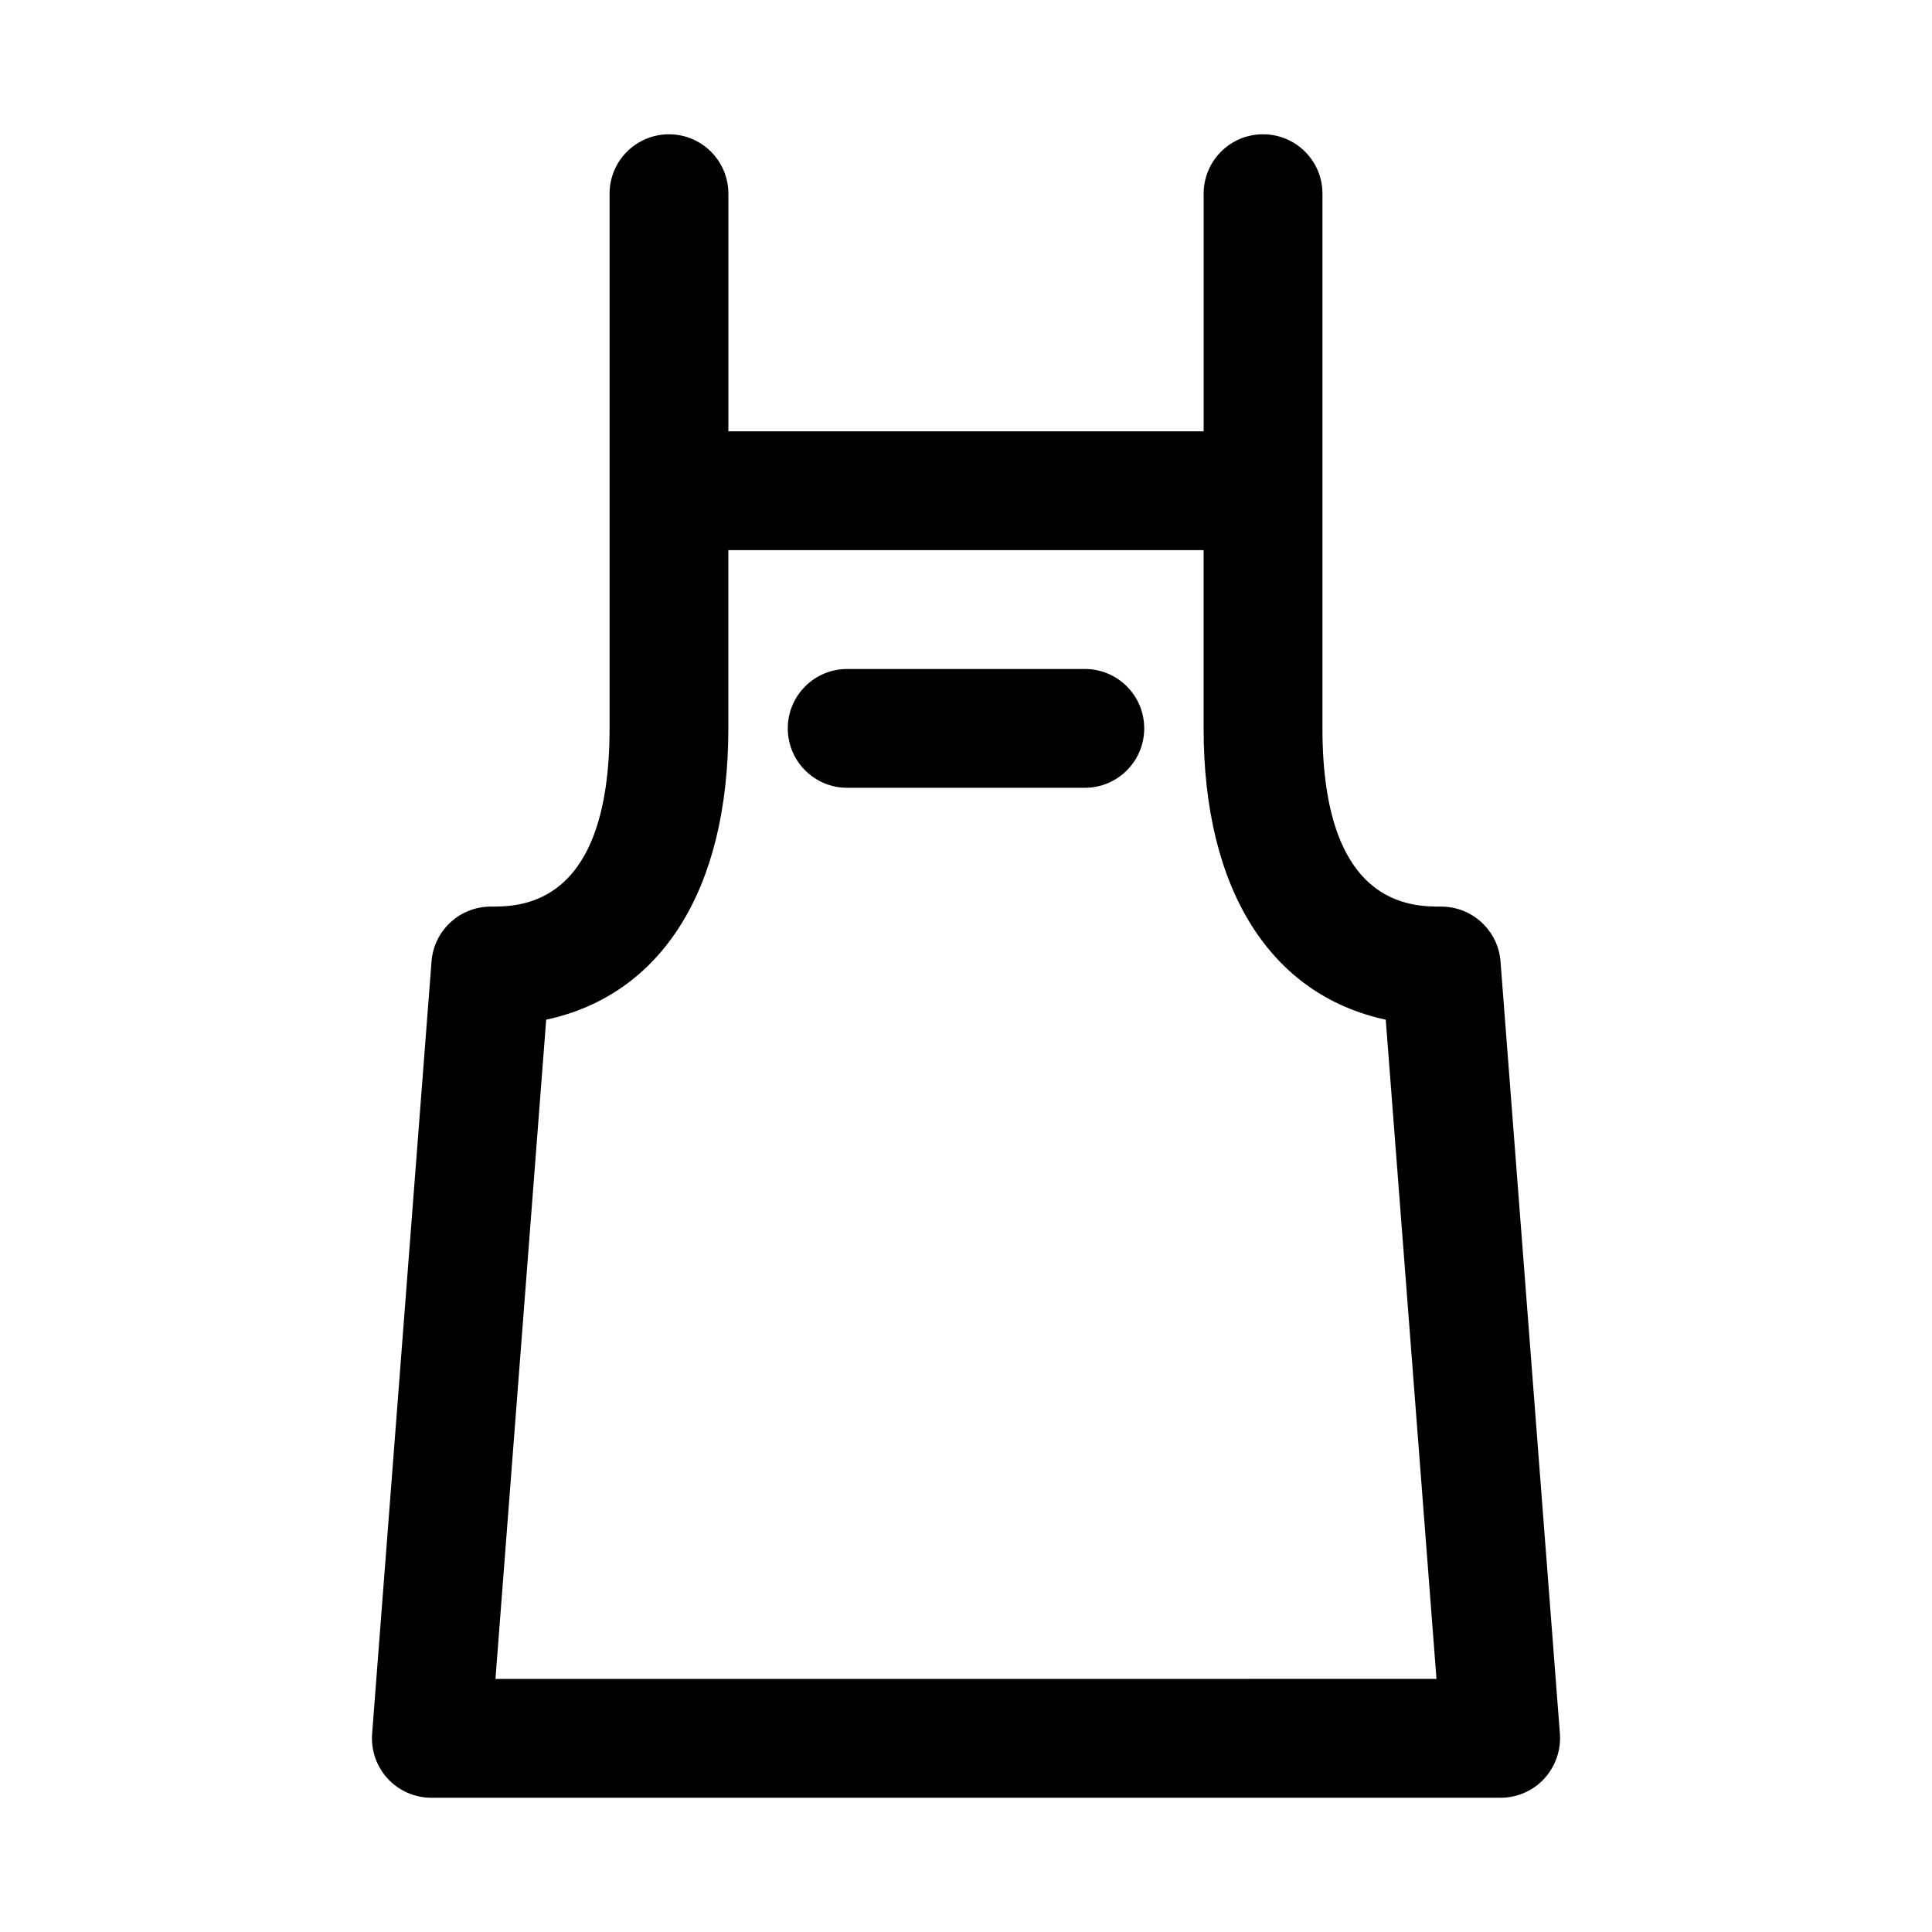
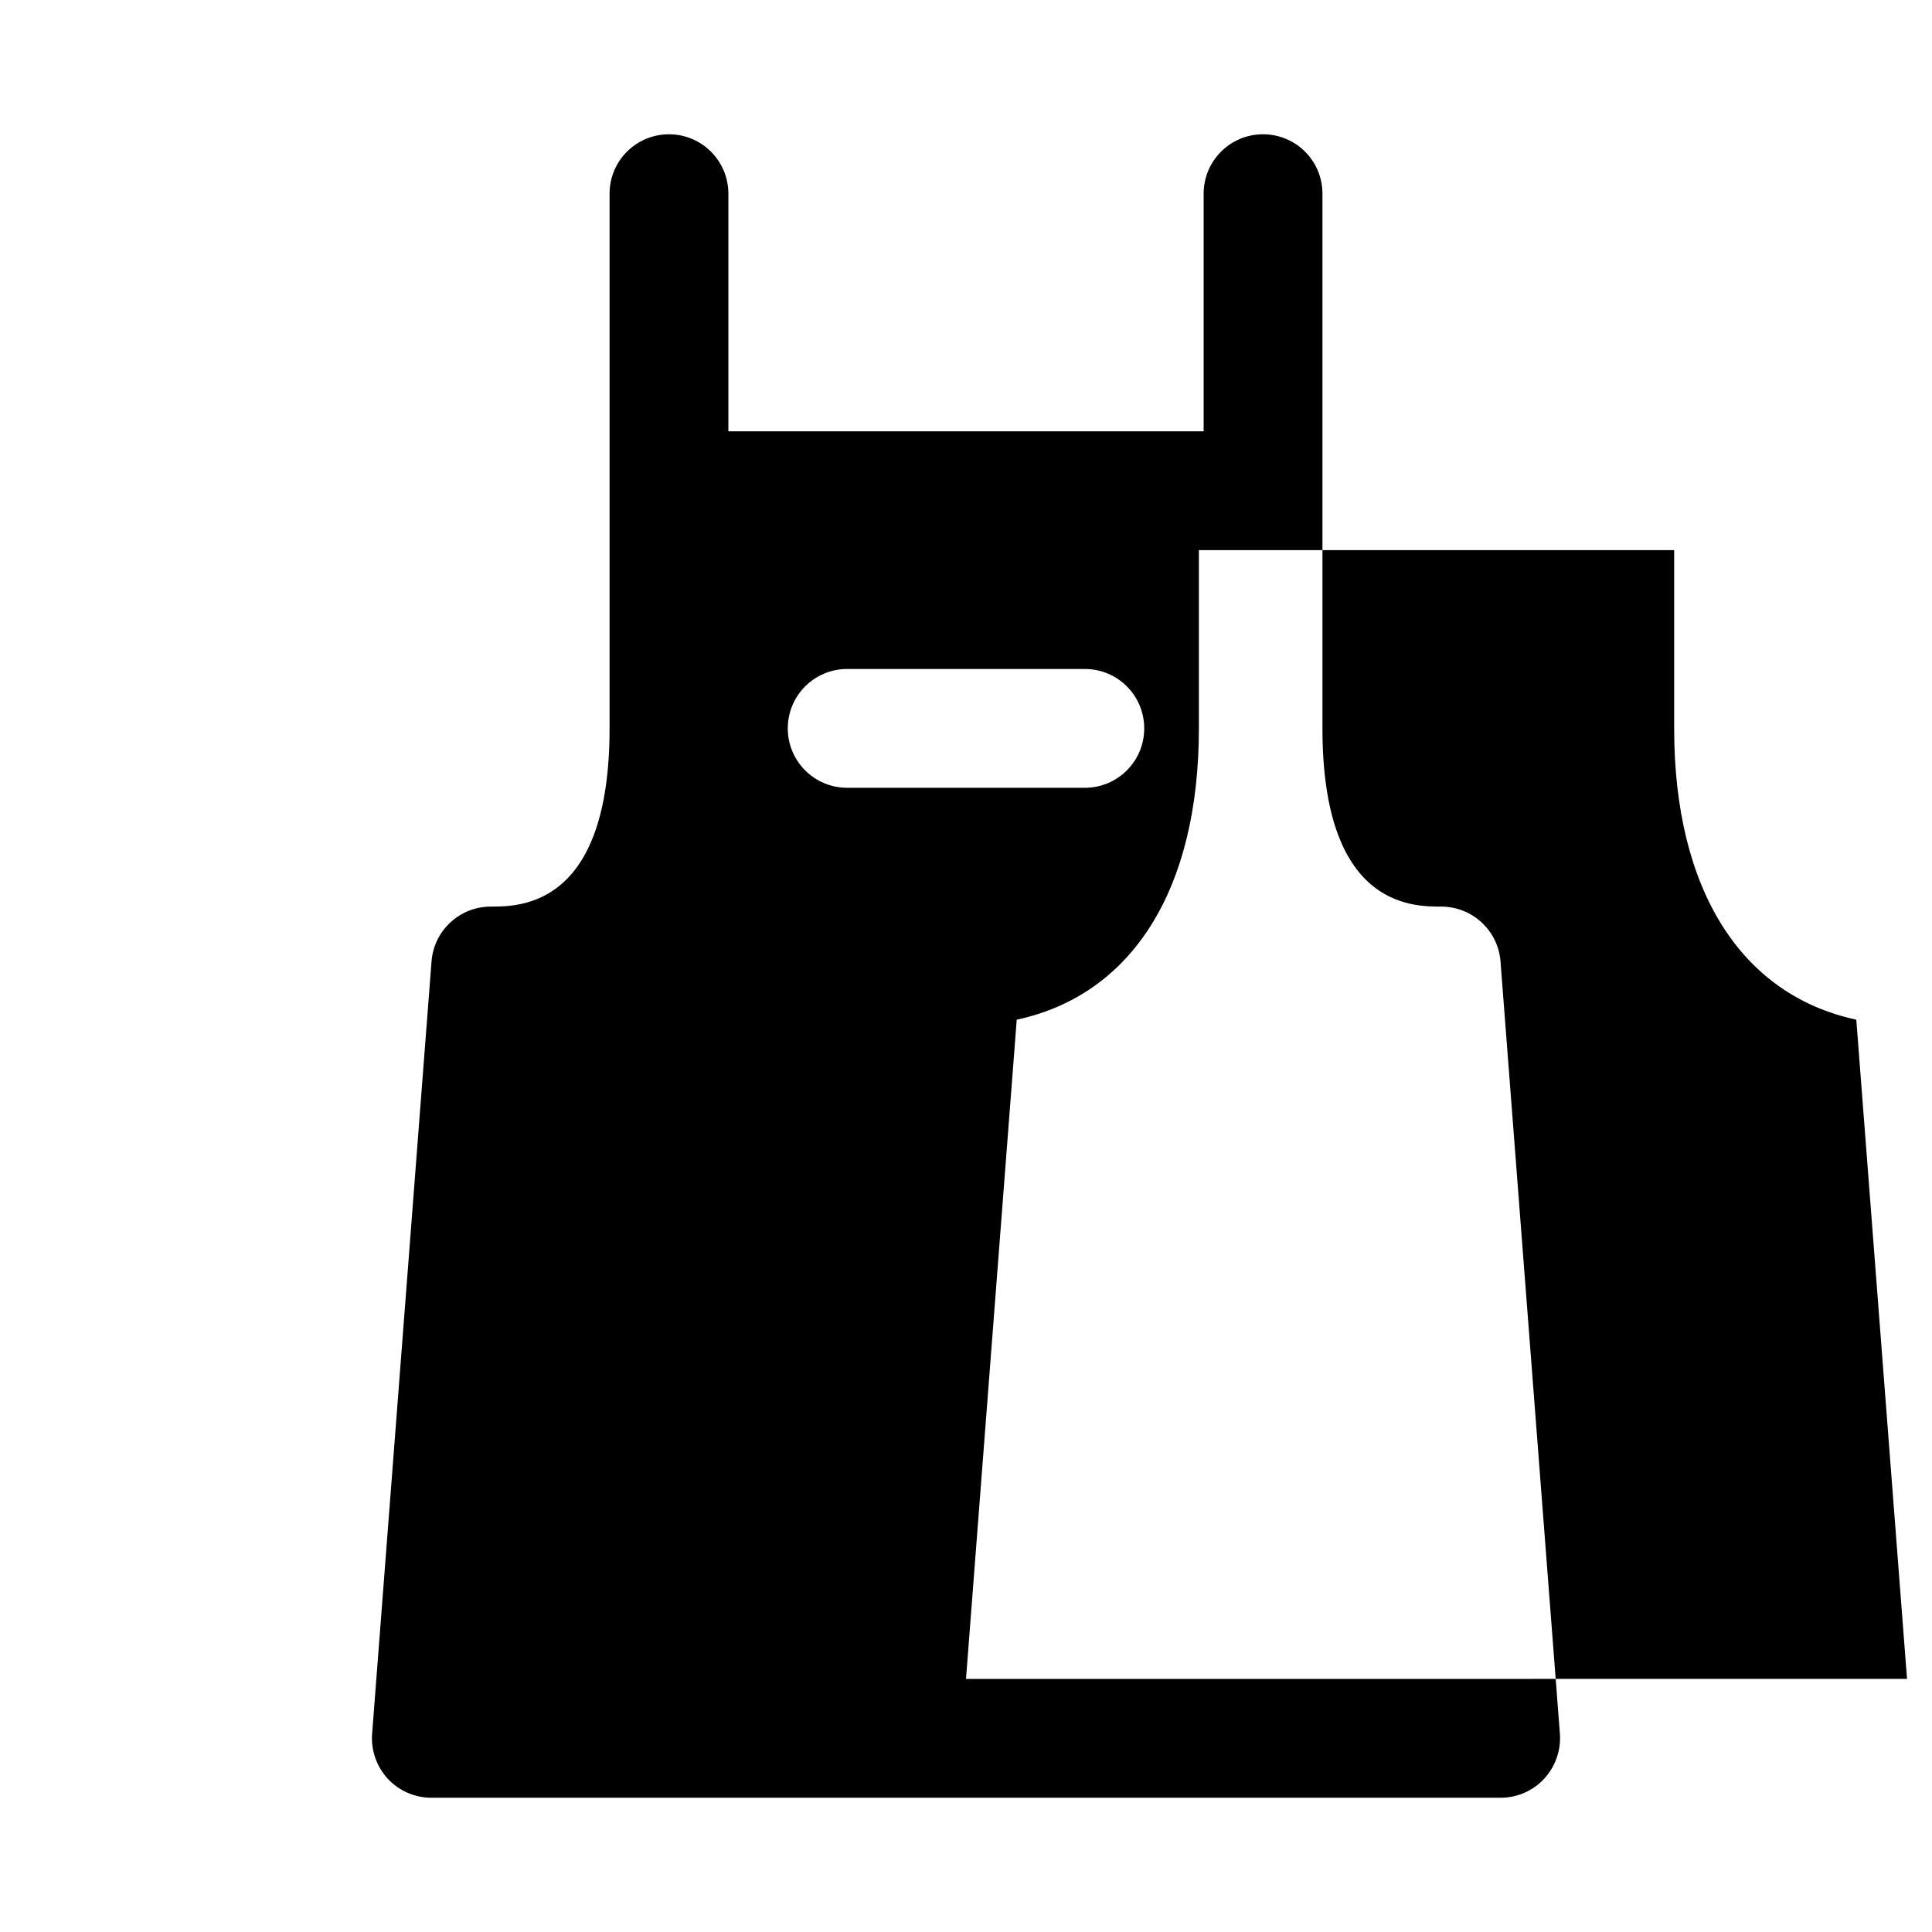
<svg xmlns="http://www.w3.org/2000/svg" fill="#000000" width="800px" height="800px" version="1.1" viewBox="144 144 512 512">
-   <path d="m541.65 398.79c-0.629-8.203-7.496-14.531-15.699-14.531-7.793 0-31.488 0-31.488-47.23v-141.7c0-8.707-7.039-15.742-15.742-15.742-8.707 0-15.742 7.039-15.742 15.742v62.977h-125.95v-62.977c0-8.707-7.055-15.742-15.742-15.742-8.691 0-15.742 7.039-15.742 15.742v141.7c0 47.23-23.695 47.23-31.488 47.23-8.219 0-15.066 6.328-15.695 14.531l-15.742 204.67c-0.332 4.375 1.164 8.691 4.141 11.918 2.984 3.219 7.172 5.043 11.547 5.043h283.39c4.359 0 8.582-1.828 11.523-5.039 2.977-3.227 4.488-7.543 4.172-11.918zm-141.65 190.14h-124.7l13.445-174.7c30.512-6.566 48.273-34.383 48.273-77.207v-47.234h125.95v47.23c0 42.824 17.758 70.645 48.27 77.207l13.445 174.7zm47.23-251.9c0 8.707-7.039 15.742-15.742 15.742h-62.977c-8.691 0-15.742-7.039-15.742-15.742 0-8.707 7.055-15.742 15.742-15.742h62.977c8.703-0.004 15.742 7.035 15.742 15.742z" />
+   <path d="m541.65 398.79c-0.629-8.203-7.496-14.531-15.699-14.531-7.793 0-31.488 0-31.488-47.23v-141.7c0-8.707-7.039-15.742-15.742-15.742-8.707 0-15.742 7.039-15.742 15.742v62.977h-125.95v-62.977c0-8.707-7.055-15.742-15.742-15.742-8.691 0-15.742 7.039-15.742 15.742v141.7c0 47.23-23.695 47.23-31.488 47.23-8.219 0-15.066 6.328-15.695 14.531l-15.742 204.67c-0.332 4.375 1.164 8.691 4.141 11.918 2.984 3.219 7.172 5.043 11.547 5.043h283.39c4.359 0 8.582-1.828 11.523-5.039 2.977-3.227 4.488-7.543 4.172-11.918zm-141.65 190.14l13.445-174.7c30.512-6.566 48.273-34.383 48.273-77.207v-47.234h125.95v47.23c0 42.824 17.758 70.645 48.27 77.207l13.445 174.7zm47.23-251.9c0 8.707-7.039 15.742-15.742 15.742h-62.977c-8.691 0-15.742-7.039-15.742-15.742 0-8.707 7.055-15.742 15.742-15.742h62.977c8.703-0.004 15.742 7.035 15.742 15.742z" />
</svg>